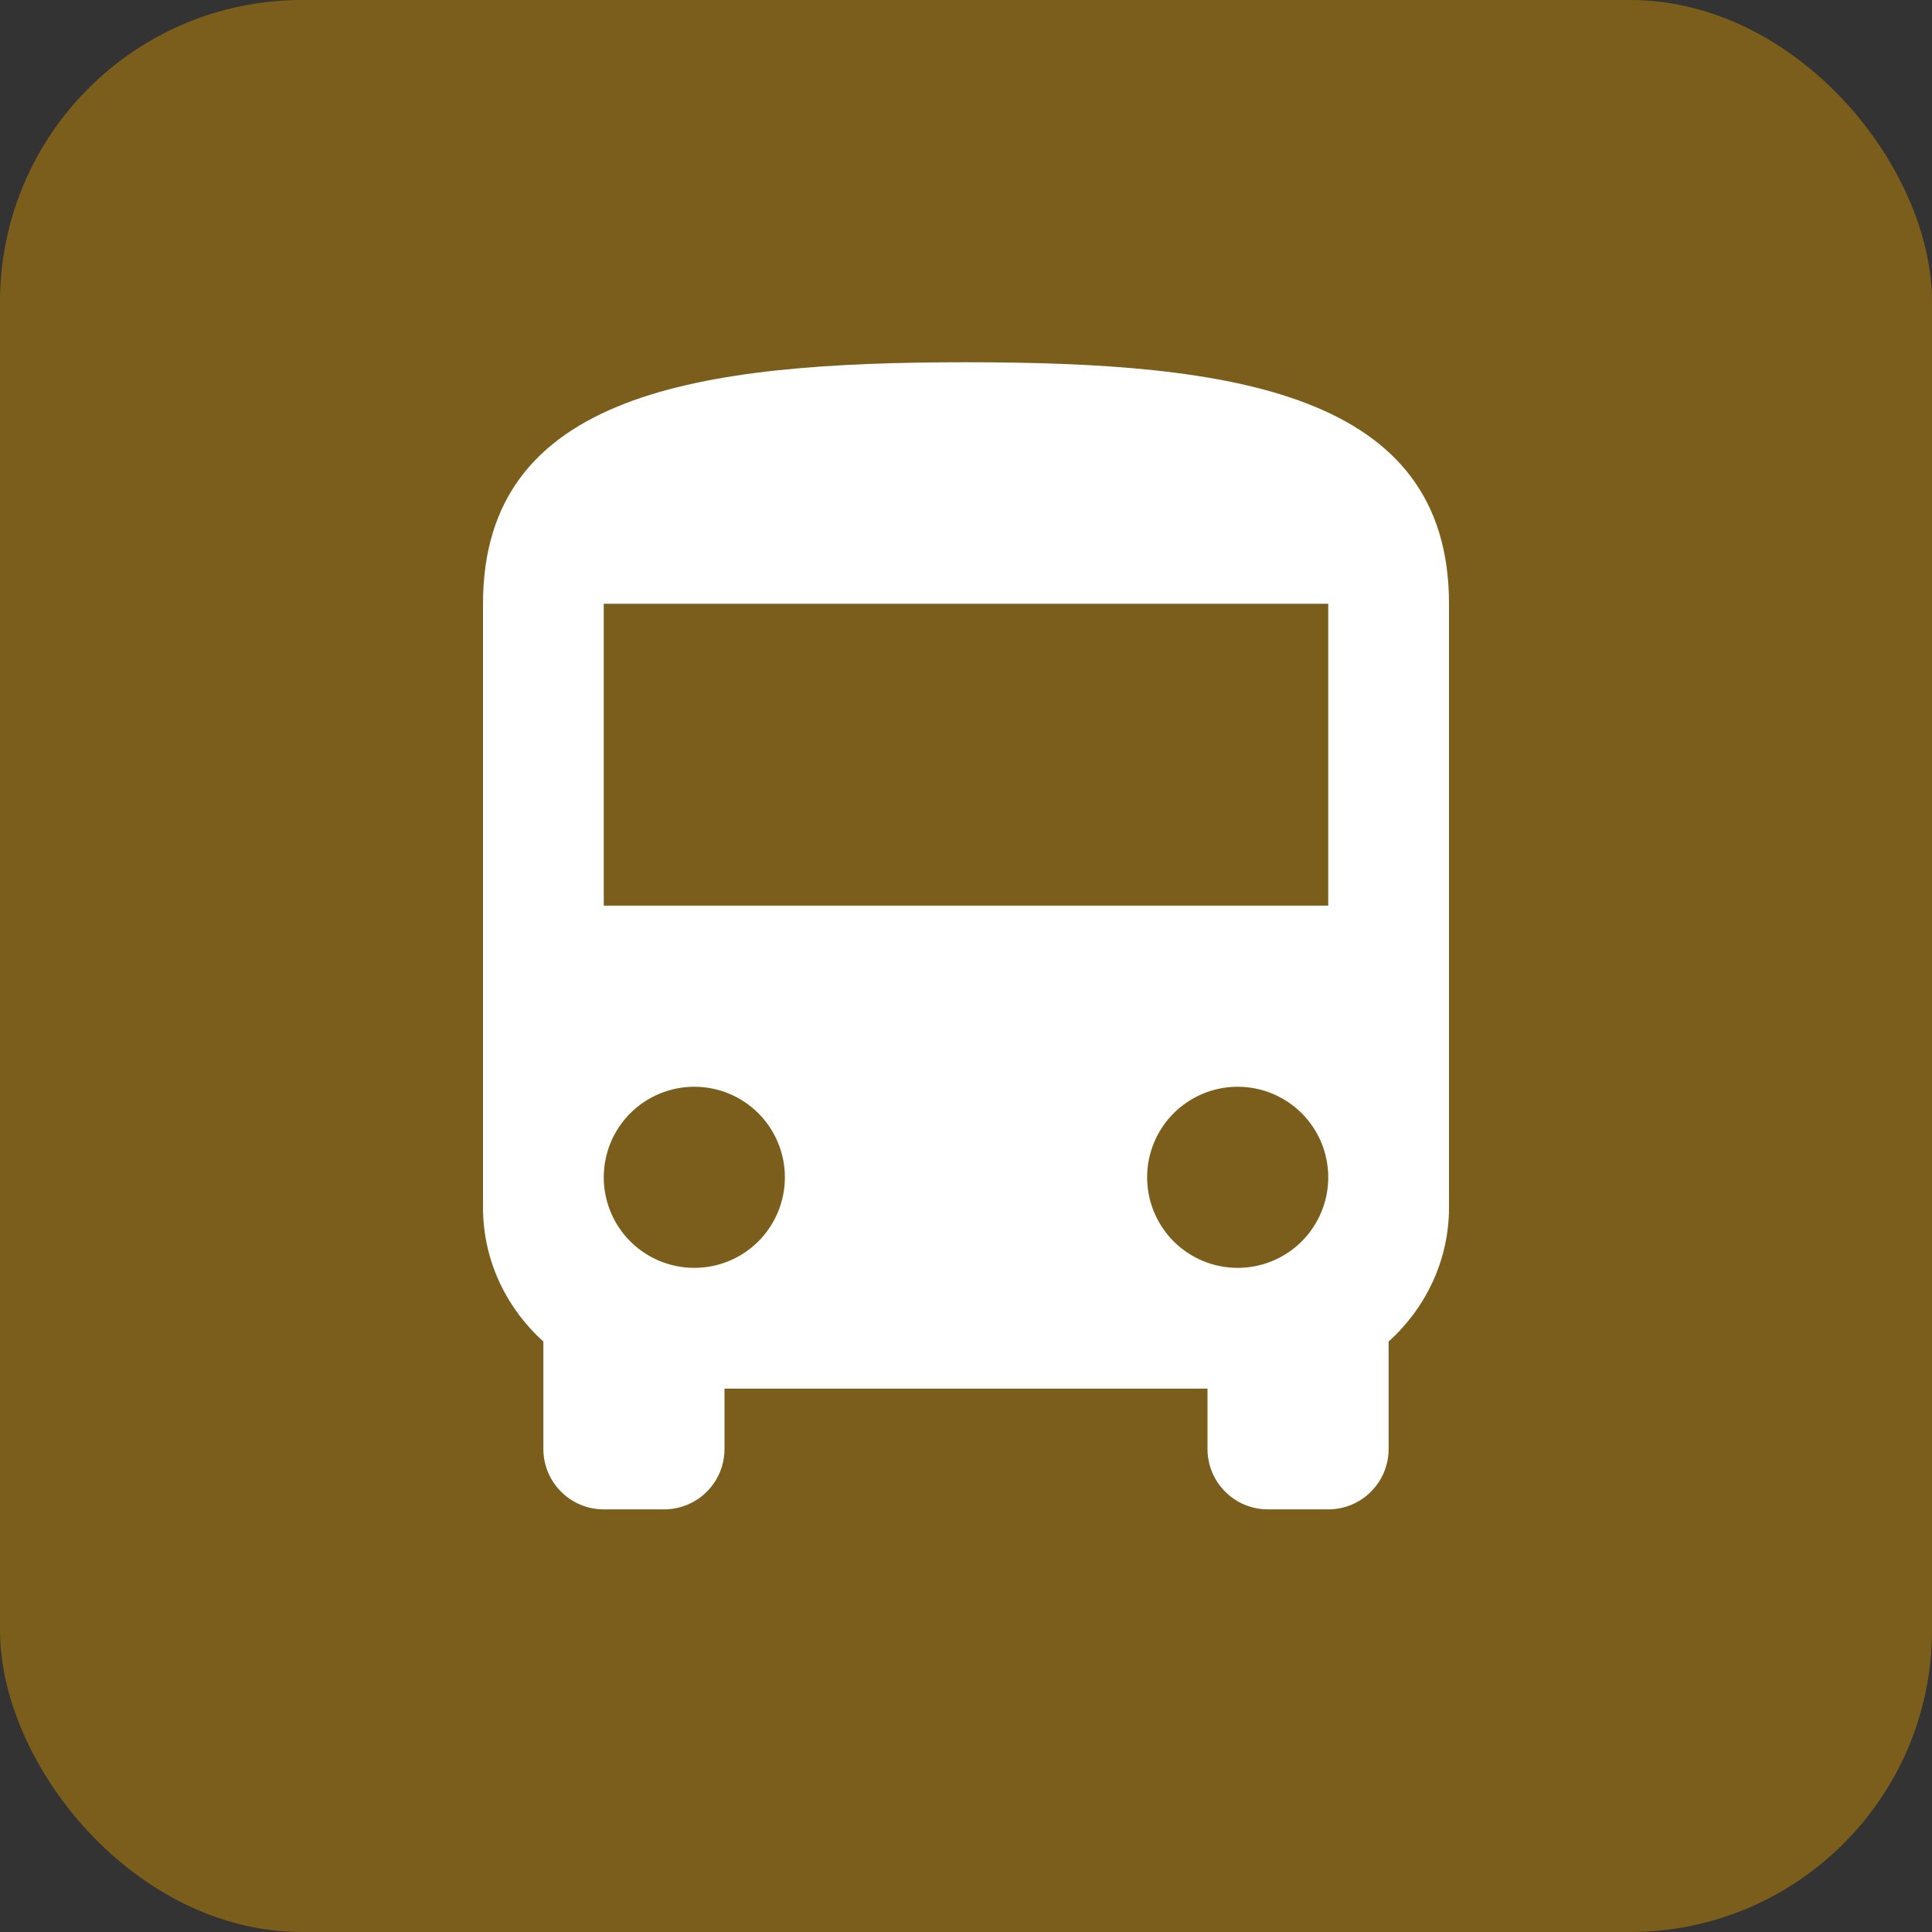
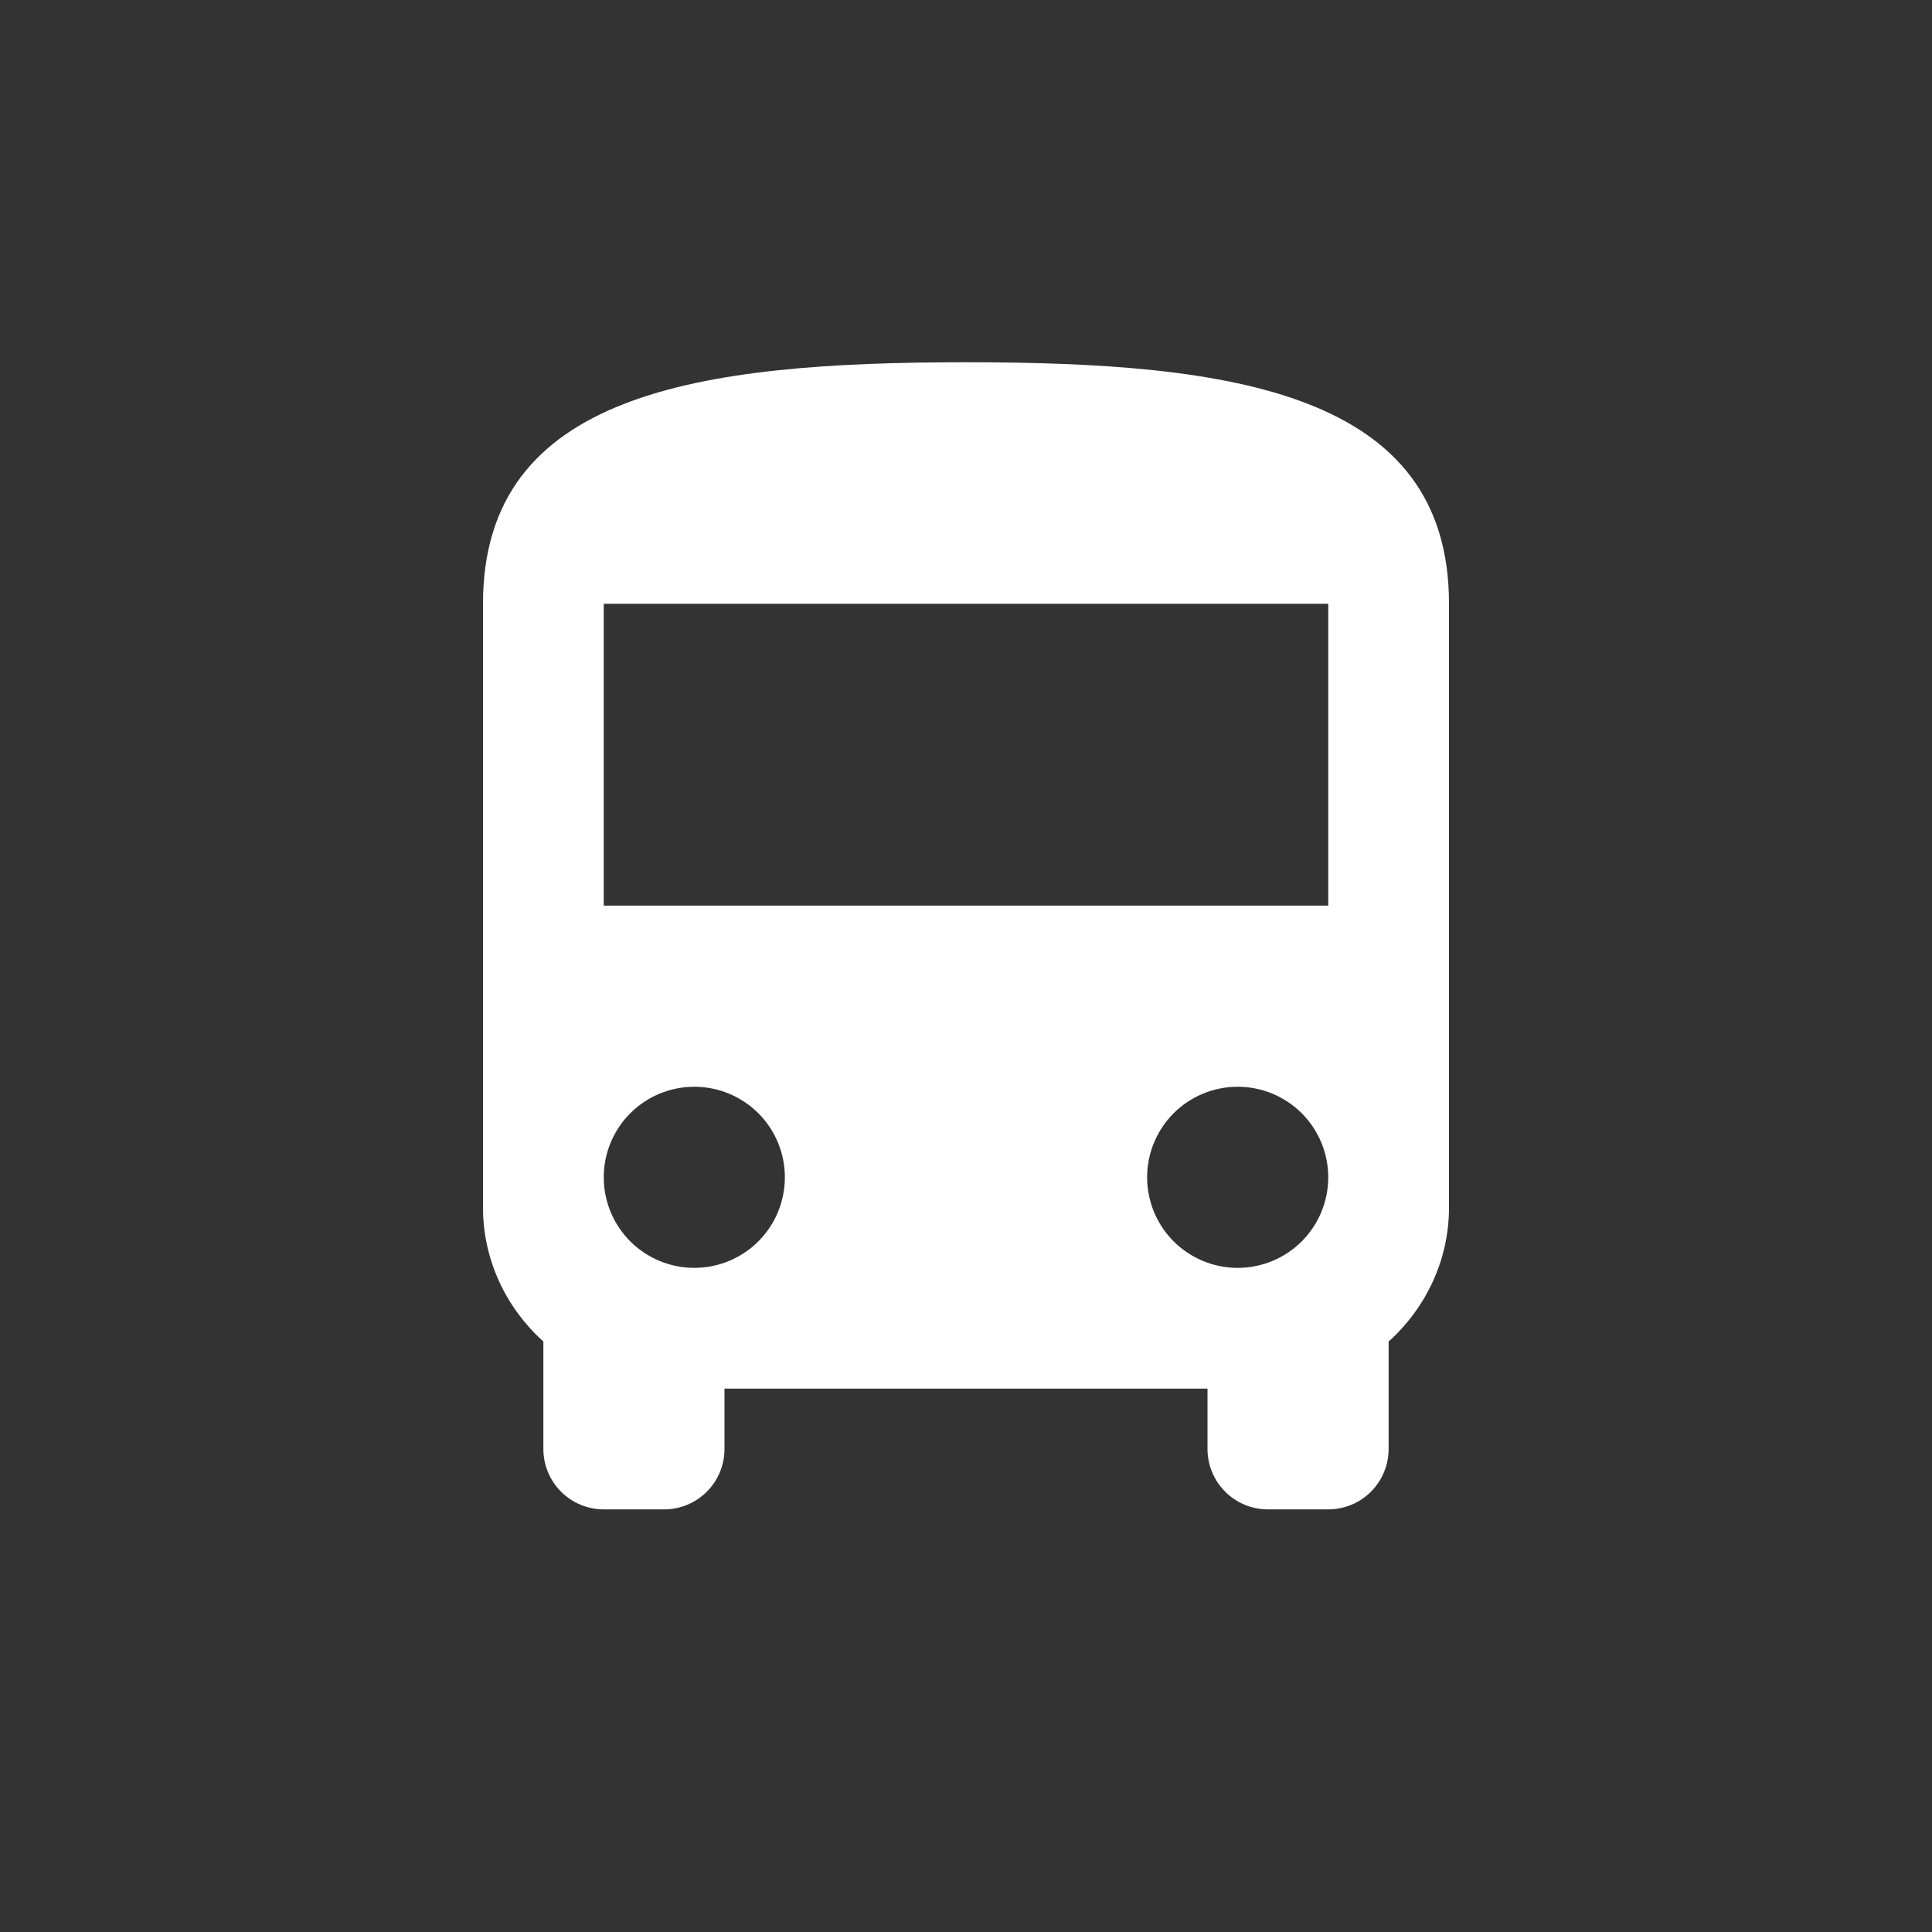
<svg xmlns="http://www.w3.org/2000/svg" width="32" height="32" viewBox="0 0 32 32" fill="none">
  <rect x="0" y="0" width="32" height="32" fill="#333333" stroke="none" />
-   <rect width="32" height="32" rx="5" fill="#7B5E1C" />
  <path d="M22 15H10V10H22M20.5 21C20.102 21 19.721 20.842 19.439 20.561C19.158 20.279 19 19.898 19 19.5C19 19.102 19.158 18.721 19.439 18.439C19.721 18.158 20.102 18 20.5 18C20.898 18 21.279 18.158 21.561 18.439C21.842 18.721 22 19.102 22 19.5C22 19.898 21.842 20.279 21.561 20.561C21.279 20.842 20.898 21 20.5 21ZM11.5 21C11.102 21 10.721 20.842 10.439 20.561C10.158 20.279 10 19.898 10 19.5C10 19.102 10.158 18.721 10.439 18.439C10.721 18.158 11.102 18 11.5 18C11.898 18 12.279 18.158 12.561 18.439C12.842 18.721 13 19.102 13 19.5C13 19.898 12.842 20.279 12.561 20.561C12.279 20.842 11.898 21 11.5 21ZM8 20C8 20.88 8.39 21.67 9 22.22V24C9 24.265 9.105 24.52 9.293 24.707C9.48 24.895 9.735 25 10 25H11C11.265 25 11.52 24.895 11.707 24.707C11.895 24.52 12 24.265 12 24V23H20V24C20 24.265 20.105 24.52 20.293 24.707C20.48 24.895 20.735 25 21 25H22C22.265 25 22.52 24.895 22.707 24.707C22.895 24.52 23 24.265 23 24V22.22C23.61 21.67 24 20.88 24 20V10C24 6.5 20.42 6 16 6C11.58 6 8 6.5 8 10V20Z" fill="white" />
</svg>